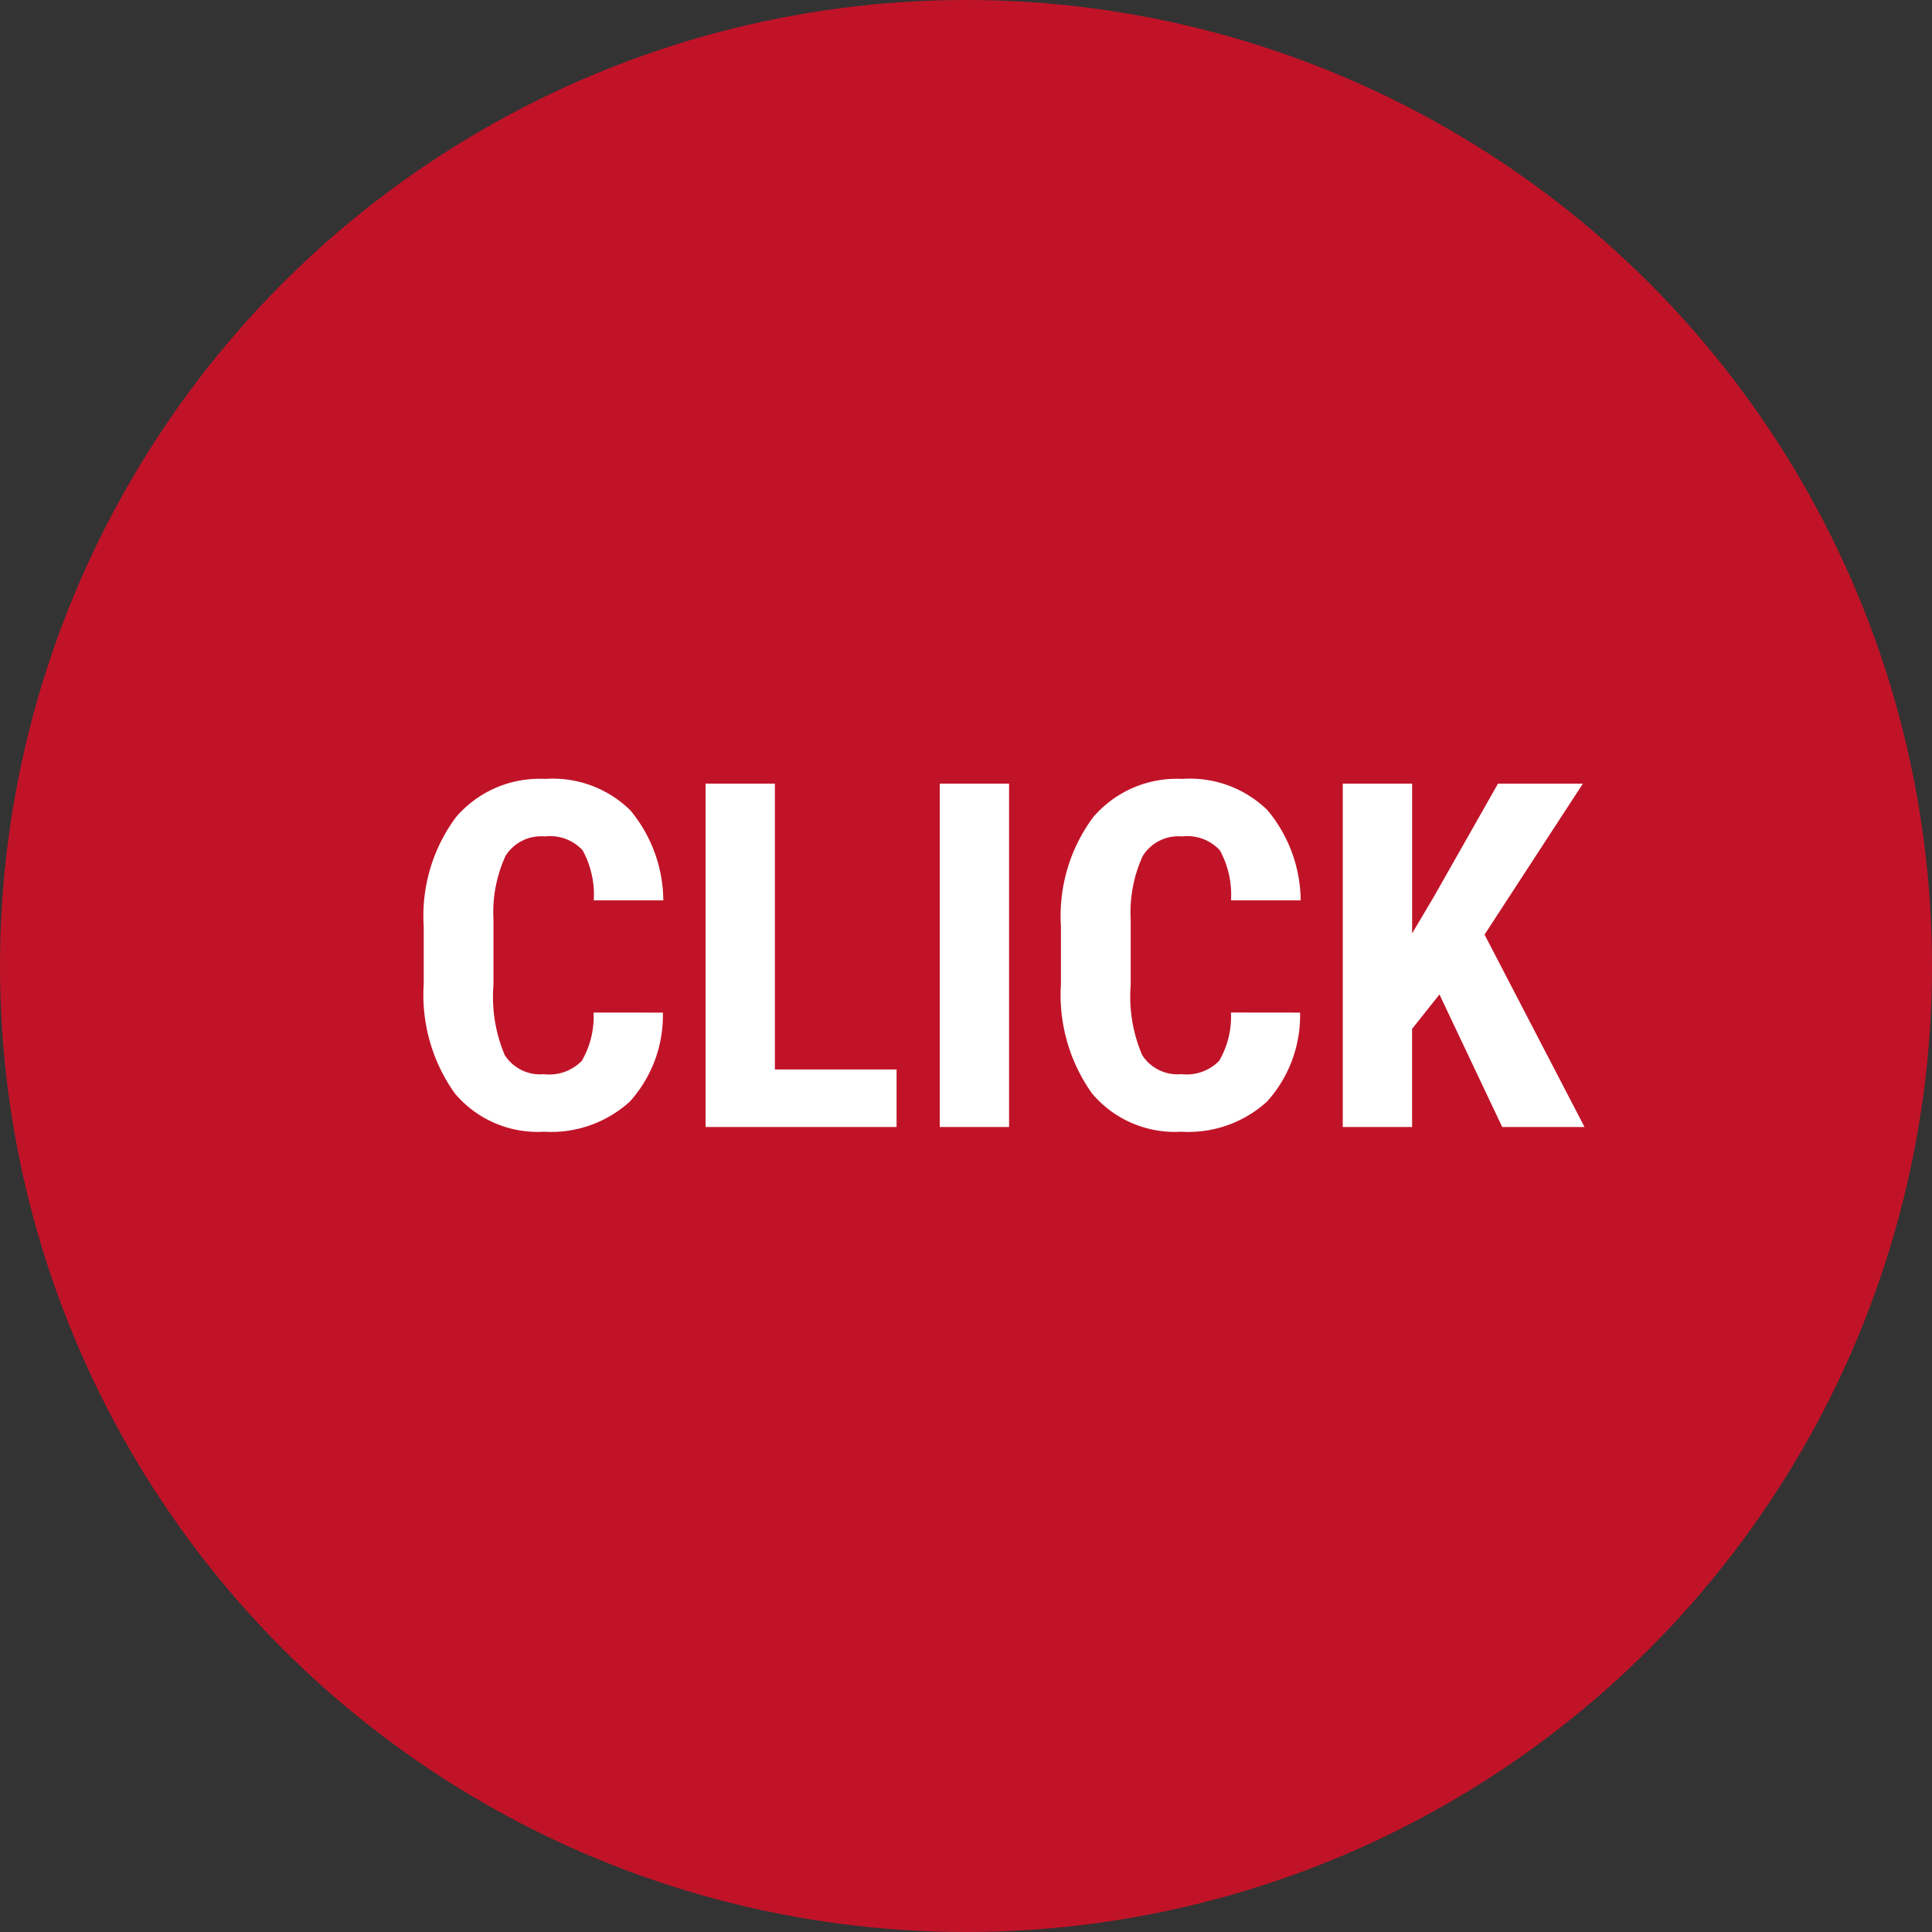
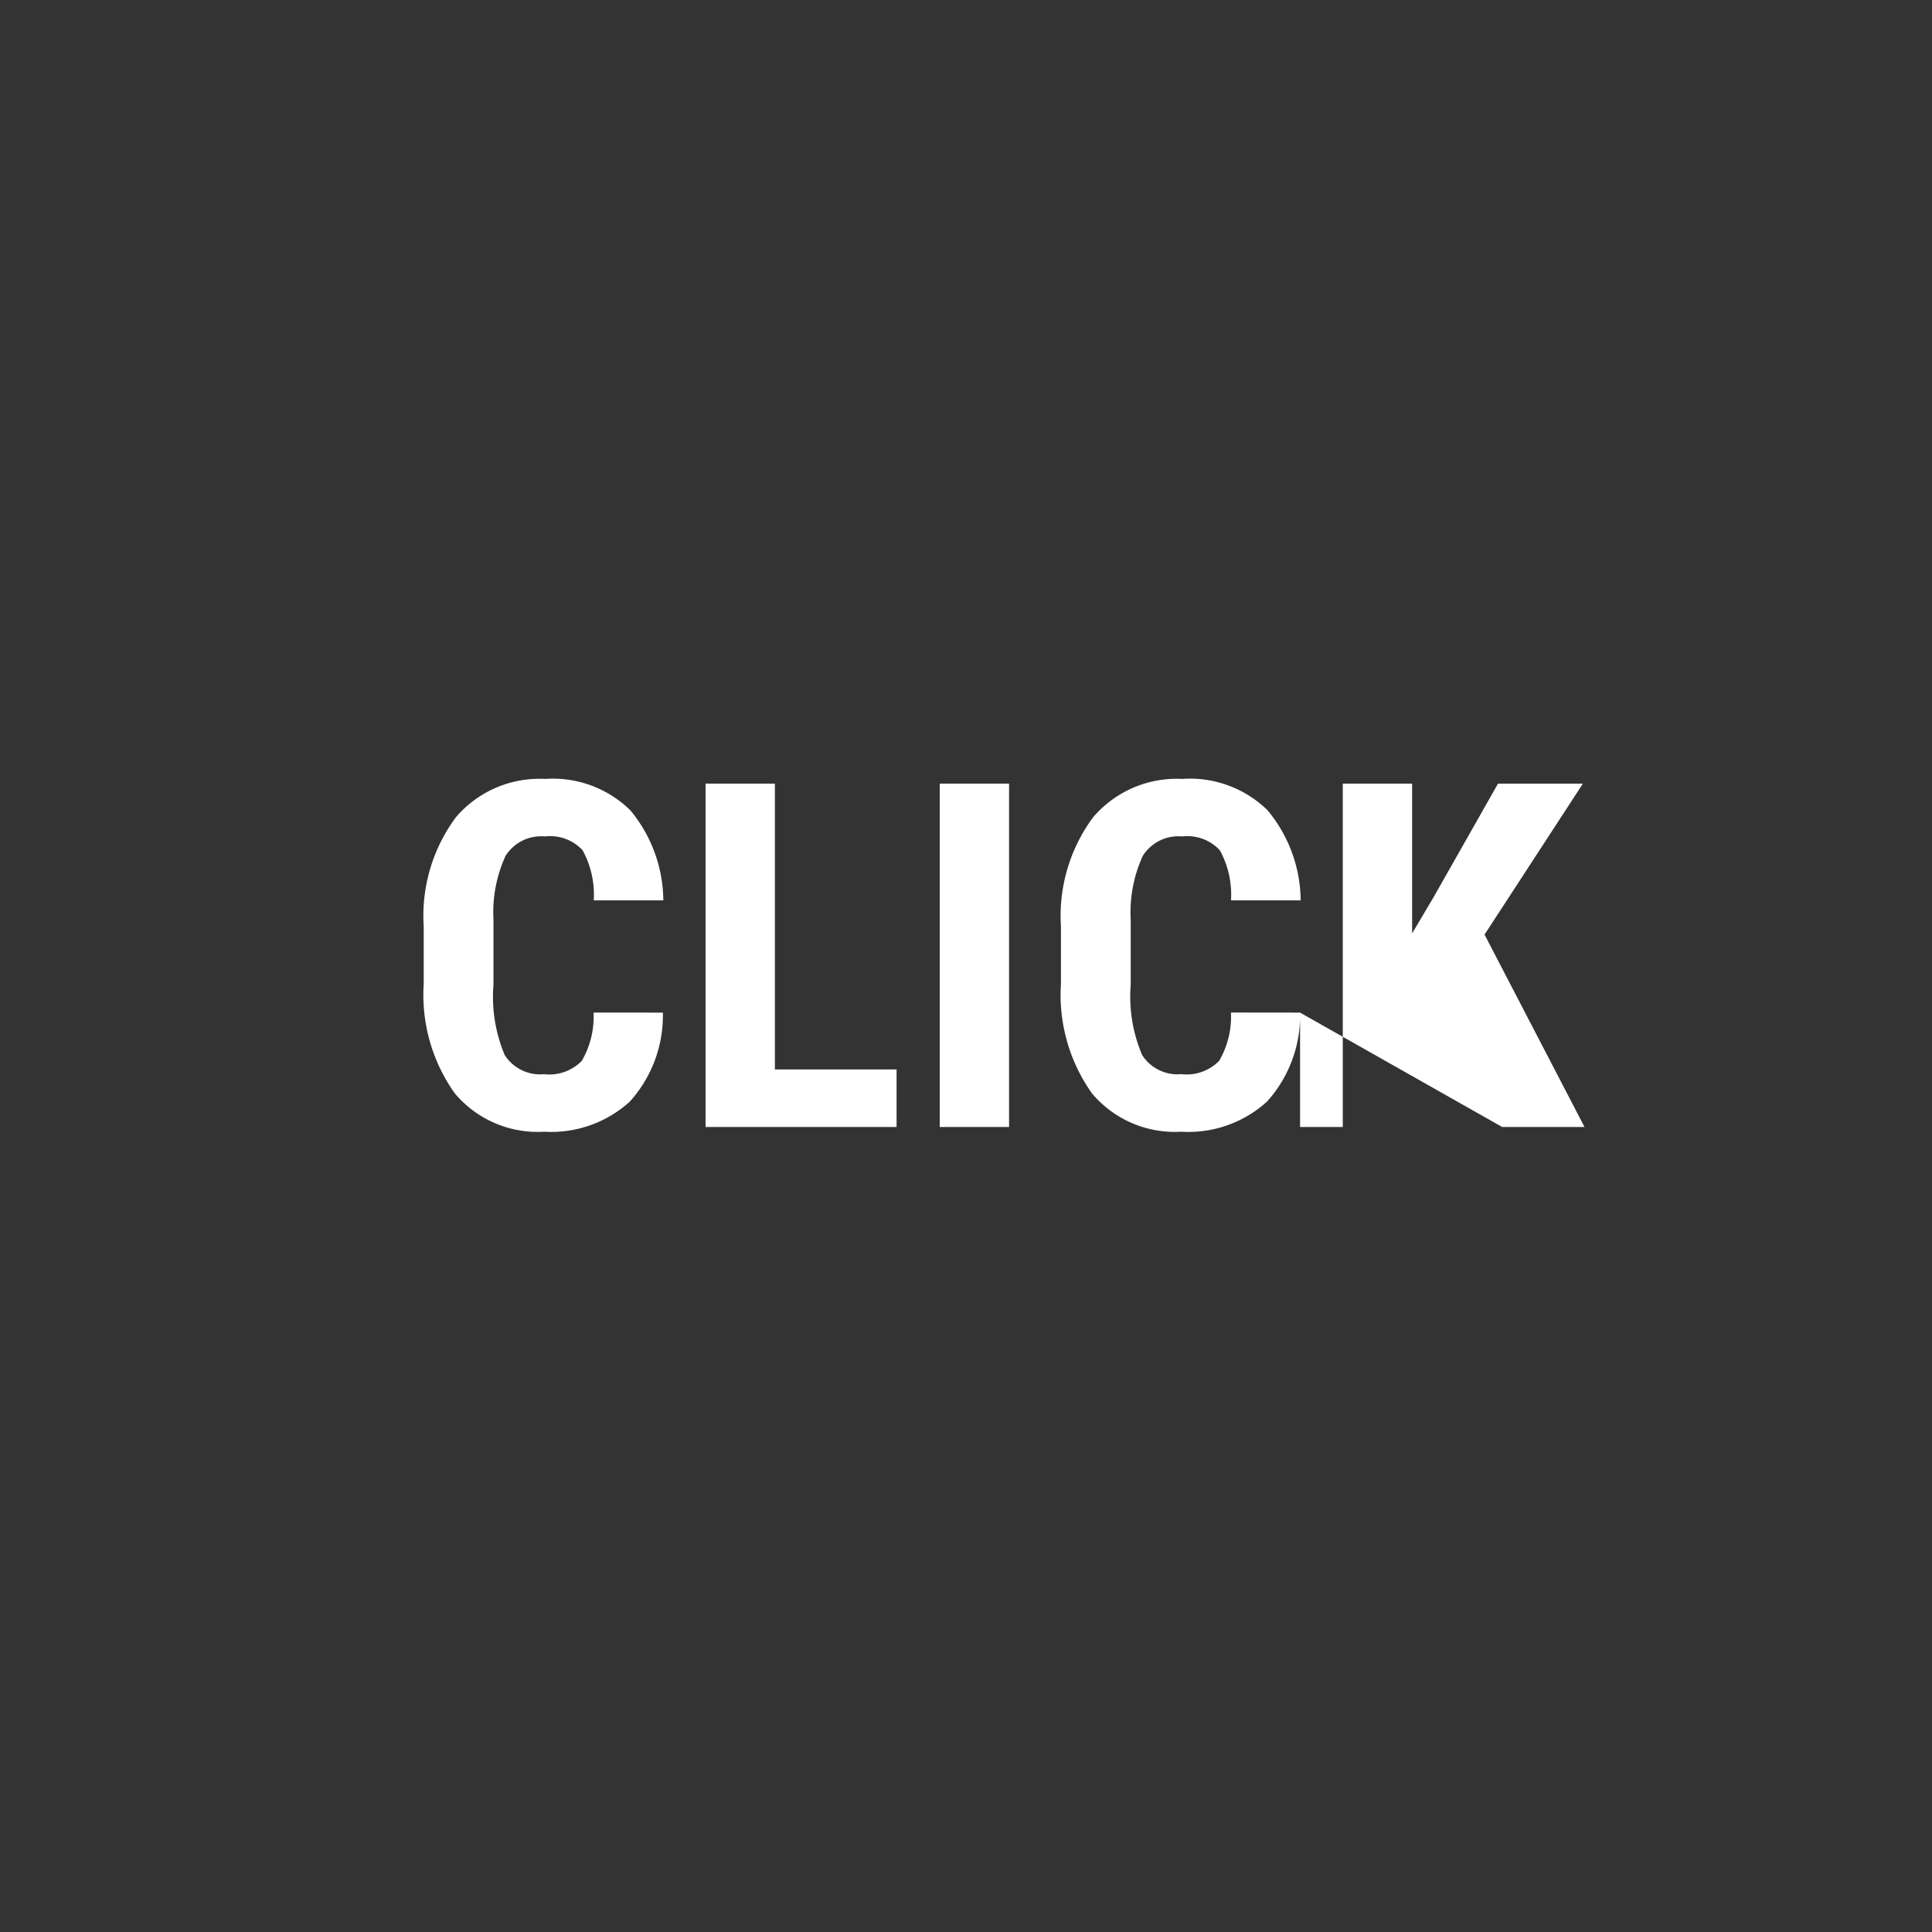
<svg xmlns="http://www.w3.org/2000/svg" width="48" height="48" viewBox="0 0 48 48">
  <rect x="0" y="0" width="48" height="48" fill="#333333" stroke="none" />
  <g id="グループ_2011" data-name="グループ 2011" transform="translate(-1254 -7881)">
-     <circle id="楕円形_47" data-name="楕円形 47" cx="24" cy="24" r="24" transform="translate(1254 7881)" fill="#c11328" />
-     <path id="パス_1" data-name="パス 1" d="M6.469-2.842a3.191,3.191,0,0,1-.82,2.209,2.9,2.9,0,0,1-2.133.75A2.687,2.687,0,0,1,1.3-.835,4.219,4.219,0,0,1,.527-3.551V-4.986a4.111,4.111,0,0,1,.8-2.71,2.731,2.731,0,0,1,2.215-.952,2.75,2.75,0,0,1,2.118.779A3.544,3.544,0,0,1,6.48-5.631H4.752a2.3,2.3,0,0,0-.278-1.245,1.1,1.1,0,0,0-.935-.343,1.045,1.045,0,0,0-.979.483,3.38,3.38,0,0,0-.3,1.591v1.611A3.718,3.718,0,0,0,2.54-1.787a1.044,1.044,0,0,0,.976.475,1.128,1.128,0,0,0,.938-.331,2.181,2.181,0,0,0,.293-1.2ZM9.252-1.43h3.023V0H7.529V-8.531H9.252ZM15.07,0H13.348V-8.531H15.07ZM22.3-2.842a3.191,3.191,0,0,1-.82,2.209,2.9,2.9,0,0,1-2.133.75A2.687,2.687,0,0,1,17.13-.835a4.219,4.219,0,0,1-.771-2.716V-4.986a4.111,4.111,0,0,1,.8-2.71,2.731,2.731,0,0,1,2.215-.952,2.75,2.75,0,0,1,2.118.779,3.544,3.544,0,0,1,.823,2.238H20.584a2.3,2.3,0,0,0-.278-1.245,1.1,1.1,0,0,0-.935-.343,1.045,1.045,0,0,0-.979.483,3.38,3.38,0,0,0-.3,1.591v1.611a3.718,3.718,0,0,0,.284,1.746,1.044,1.044,0,0,0,.976.475,1.128,1.128,0,0,0,.938-.331,2.181,2.181,0,0,0,.293-1.2Zm3.463-.451-.68.855V0H23.361V-8.531h1.723v3.721l.545-.92,1.588-2.8h2.109l-2.443,3.75L29.367,0H27.322Z" transform="translate(1264 7909)" fill="#fff" />
+     <path id="パス_1" data-name="パス 1" d="M6.469-2.842a3.191,3.191,0,0,1-.82,2.209,2.9,2.9,0,0,1-2.133.75A2.687,2.687,0,0,1,1.3-.835,4.219,4.219,0,0,1,.527-3.551V-4.986a4.111,4.111,0,0,1,.8-2.71,2.731,2.731,0,0,1,2.215-.952,2.75,2.75,0,0,1,2.118.779A3.544,3.544,0,0,1,6.48-5.631H4.752a2.3,2.3,0,0,0-.278-1.245,1.1,1.1,0,0,0-.935-.343,1.045,1.045,0,0,0-.979.483,3.38,3.38,0,0,0-.3,1.591v1.611A3.718,3.718,0,0,0,2.54-1.787a1.044,1.044,0,0,0,.976.475,1.128,1.128,0,0,0,.938-.331,2.181,2.181,0,0,0,.293-1.2ZM9.252-1.43h3.023V0H7.529V-8.531H9.252ZM15.07,0H13.348V-8.531H15.07ZM22.3-2.842a3.191,3.191,0,0,1-.82,2.209,2.9,2.9,0,0,1-2.133.75A2.687,2.687,0,0,1,17.13-.835a4.219,4.219,0,0,1-.771-2.716V-4.986a4.111,4.111,0,0,1,.8-2.71,2.731,2.731,0,0,1,2.215-.952,2.75,2.75,0,0,1,2.118.779,3.544,3.544,0,0,1,.823,2.238H20.584a2.3,2.3,0,0,0-.278-1.245,1.1,1.1,0,0,0-.935-.343,1.045,1.045,0,0,0-.979.483,3.38,3.38,0,0,0-.3,1.591v1.611a3.718,3.718,0,0,0,.284,1.746,1.044,1.044,0,0,0,.976.475,1.128,1.128,0,0,0,.938-.331,2.181,2.181,0,0,0,.293-1.2ZV0H23.361V-8.531h1.723v3.721l.545-.92,1.588-2.8h2.109l-2.443,3.75L29.367,0H27.322Z" transform="translate(1264 7909)" fill="#fff" />
  </g>
</svg>